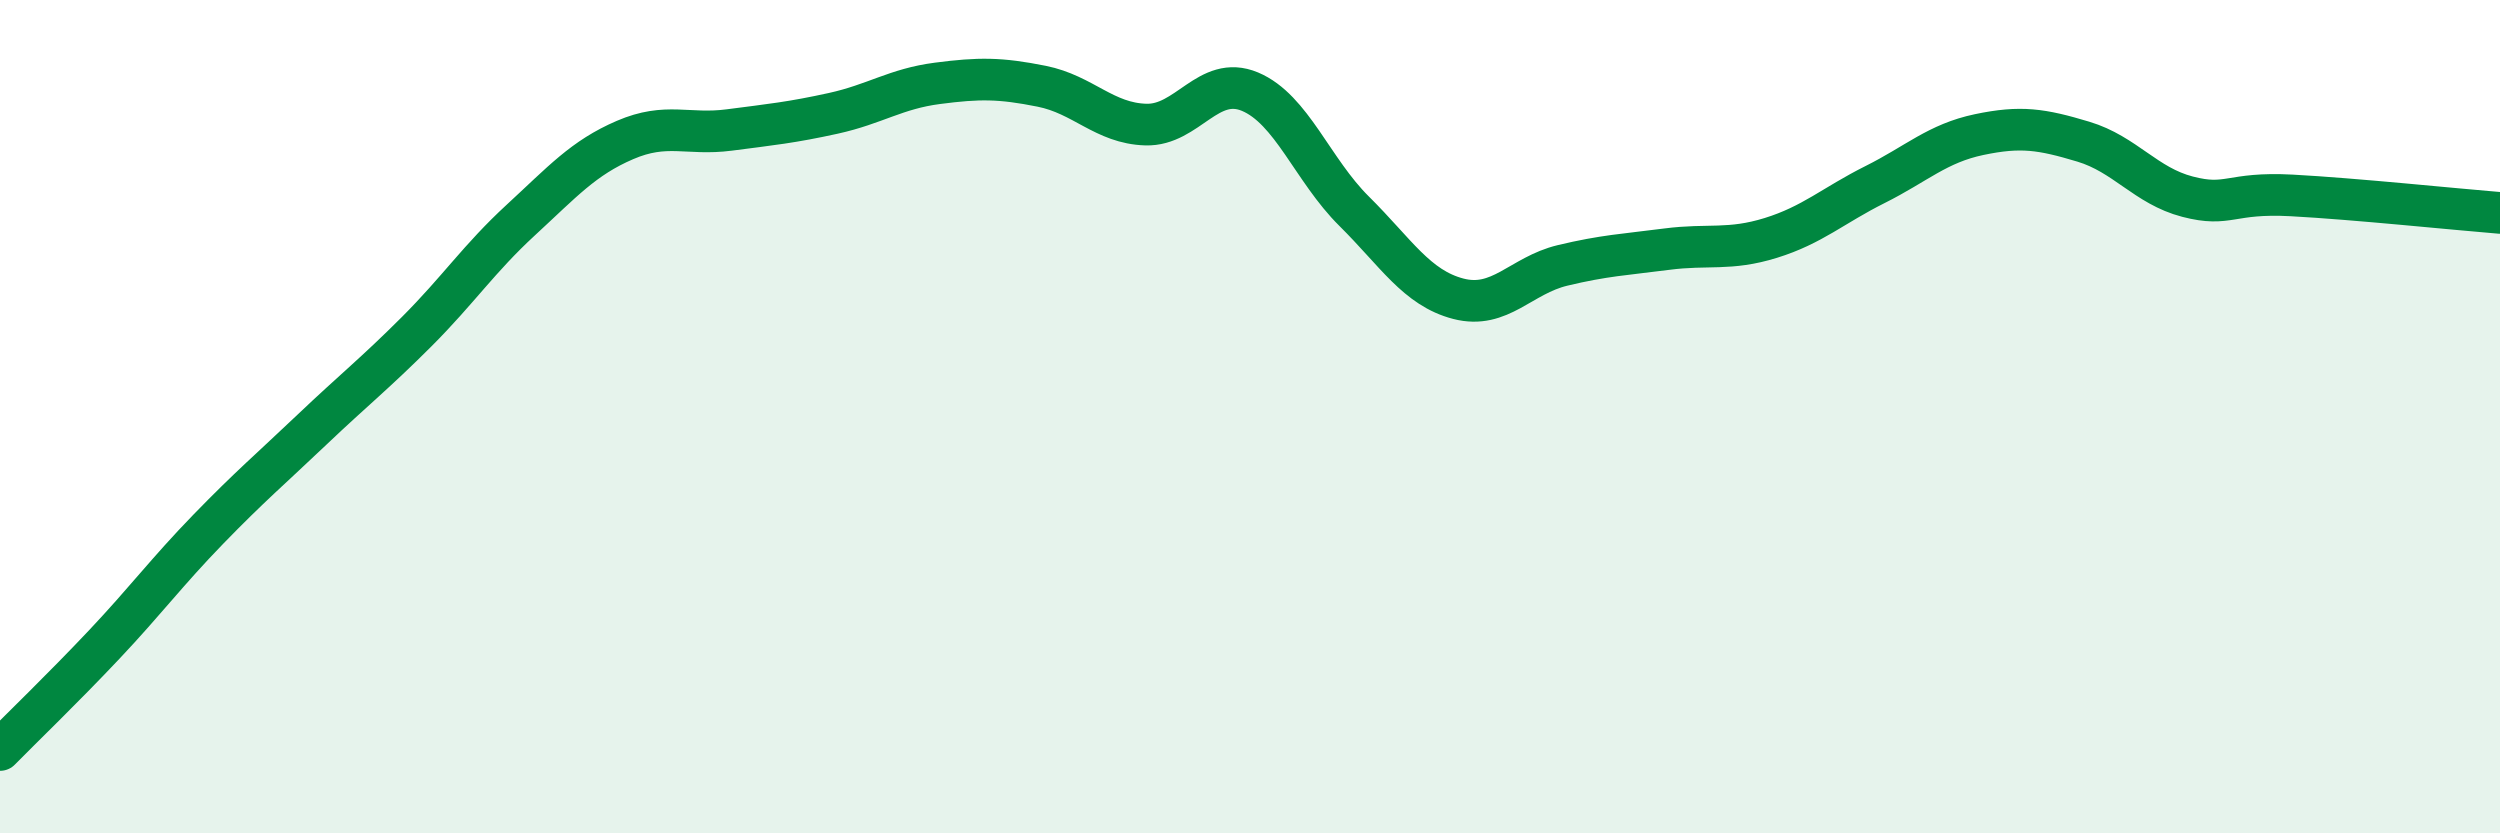
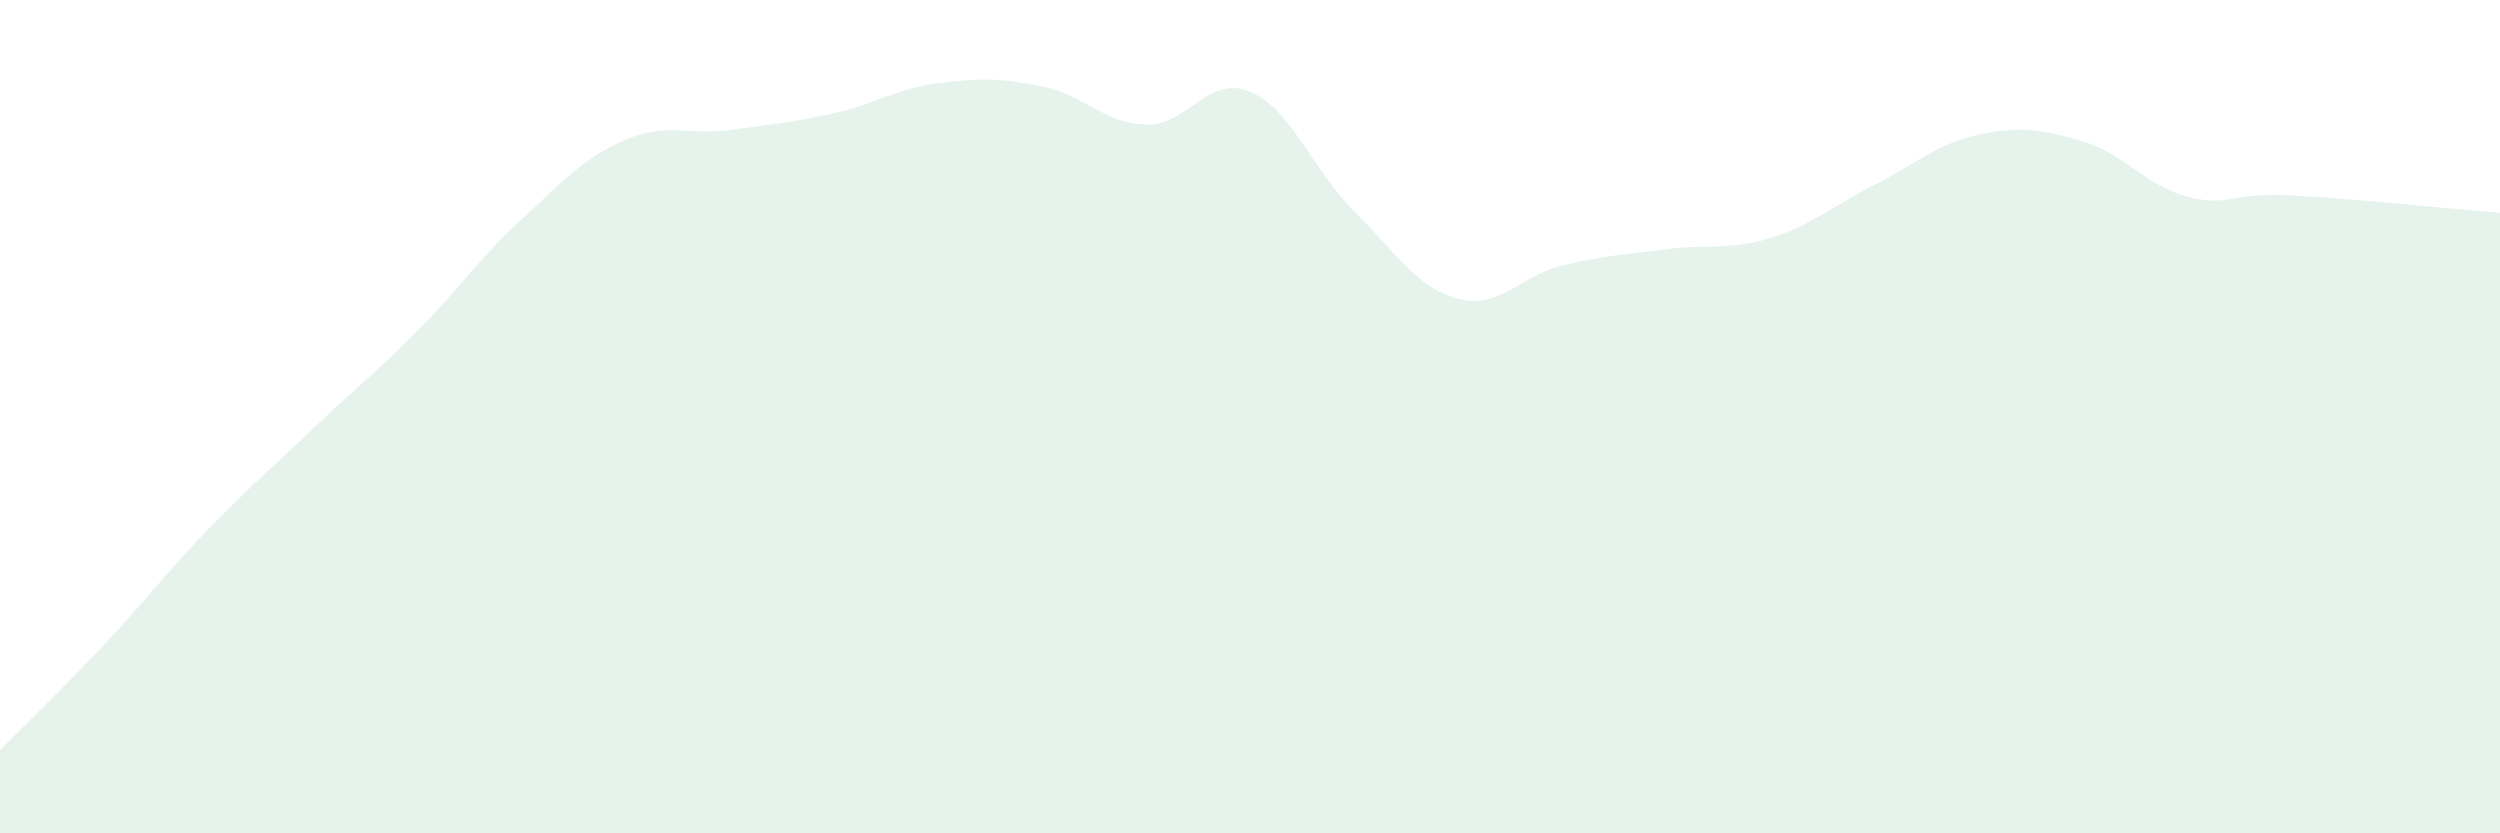
<svg xmlns="http://www.w3.org/2000/svg" width="60" height="20" viewBox="0 0 60 20">
  <path d="M 0,18 C 0.5,17.49 1.5,16.53 2.5,15.47 C 3.5,14.41 4,13.73 5,12.7 C 6,11.67 6.5,11.25 7.5,10.3 C 8.5,9.35 9,8.96 10,7.96 C 11,6.96 11.5,6.2 12.5,5.28 C 13.5,4.36 14,3.79 15,3.36 C 16,2.93 16.5,3.25 17.5,3.12 C 18.5,2.99 19,2.94 20,2.72 C 21,2.5 21.5,2.13 22.5,2 C 23.5,1.87 24,1.87 25,2.07 C 26,2.27 26.5,2.96 27.5,2.99 C 28.5,3.02 29,1.78 30,2.2 C 31,2.62 31.5,4.08 32.5,5.07 C 33.5,6.06 34,6.91 35,7.17 C 36,7.43 36.5,6.61 37.5,6.37 C 38.5,6.13 39,6.11 40,5.98 C 41,5.85 41.5,6.02 42.5,5.71 C 43.5,5.4 44,4.93 45,4.43 C 46,3.93 46.5,3.44 47.5,3.23 C 48.5,3.02 49,3.1 50,3.4 C 51,3.7 51.5,4.46 52.5,4.72 C 53.5,4.98 53.5,4.61 55,4.69 C 56.5,4.77 59,5.03 60,5.11L60 20L0 20Z" fill="#008740" opacity="0.1" stroke-linecap="round" stroke-linejoin="round" />
-   <path d="M 0,18 C 0.5,17.49 1.5,16.53 2.5,15.47 C 3.5,14.41 4,13.73 5,12.7 C 6,11.67 6.5,11.25 7.5,10.3 C 8.5,9.35 9,8.96 10,7.96 C 11,6.96 11.5,6.2 12.5,5.28 C 13.5,4.36 14,3.79 15,3.36 C 16,2.93 16.5,3.25 17.5,3.12 C 18.5,2.99 19,2.94 20,2.72 C 21,2.5 21.5,2.13 22.5,2 C 23.5,1.87 24,1.87 25,2.07 C 26,2.27 26.5,2.96 27.5,2.99 C 28.5,3.02 29,1.78 30,2.2 C 31,2.62 31.5,4.08 32.5,5.07 C 33.5,6.06 34,6.91 35,7.17 C 36,7.43 36.5,6.61 37.5,6.37 C 38.5,6.13 39,6.11 40,5.98 C 41,5.85 41.5,6.02 42.5,5.71 C 43.5,5.4 44,4.93 45,4.43 C 46,3.93 46.5,3.44 47.5,3.23 C 48.5,3.02 49,3.1 50,3.4 C 51,3.7 51.5,4.46 52.5,4.72 C 53.5,4.98 53.5,4.61 55,4.69 C 56.5,4.77 59,5.03 60,5.11" stroke="#008740" stroke-width="1" fill="none" stroke-linecap="round" stroke-linejoin="round" />
</svg>